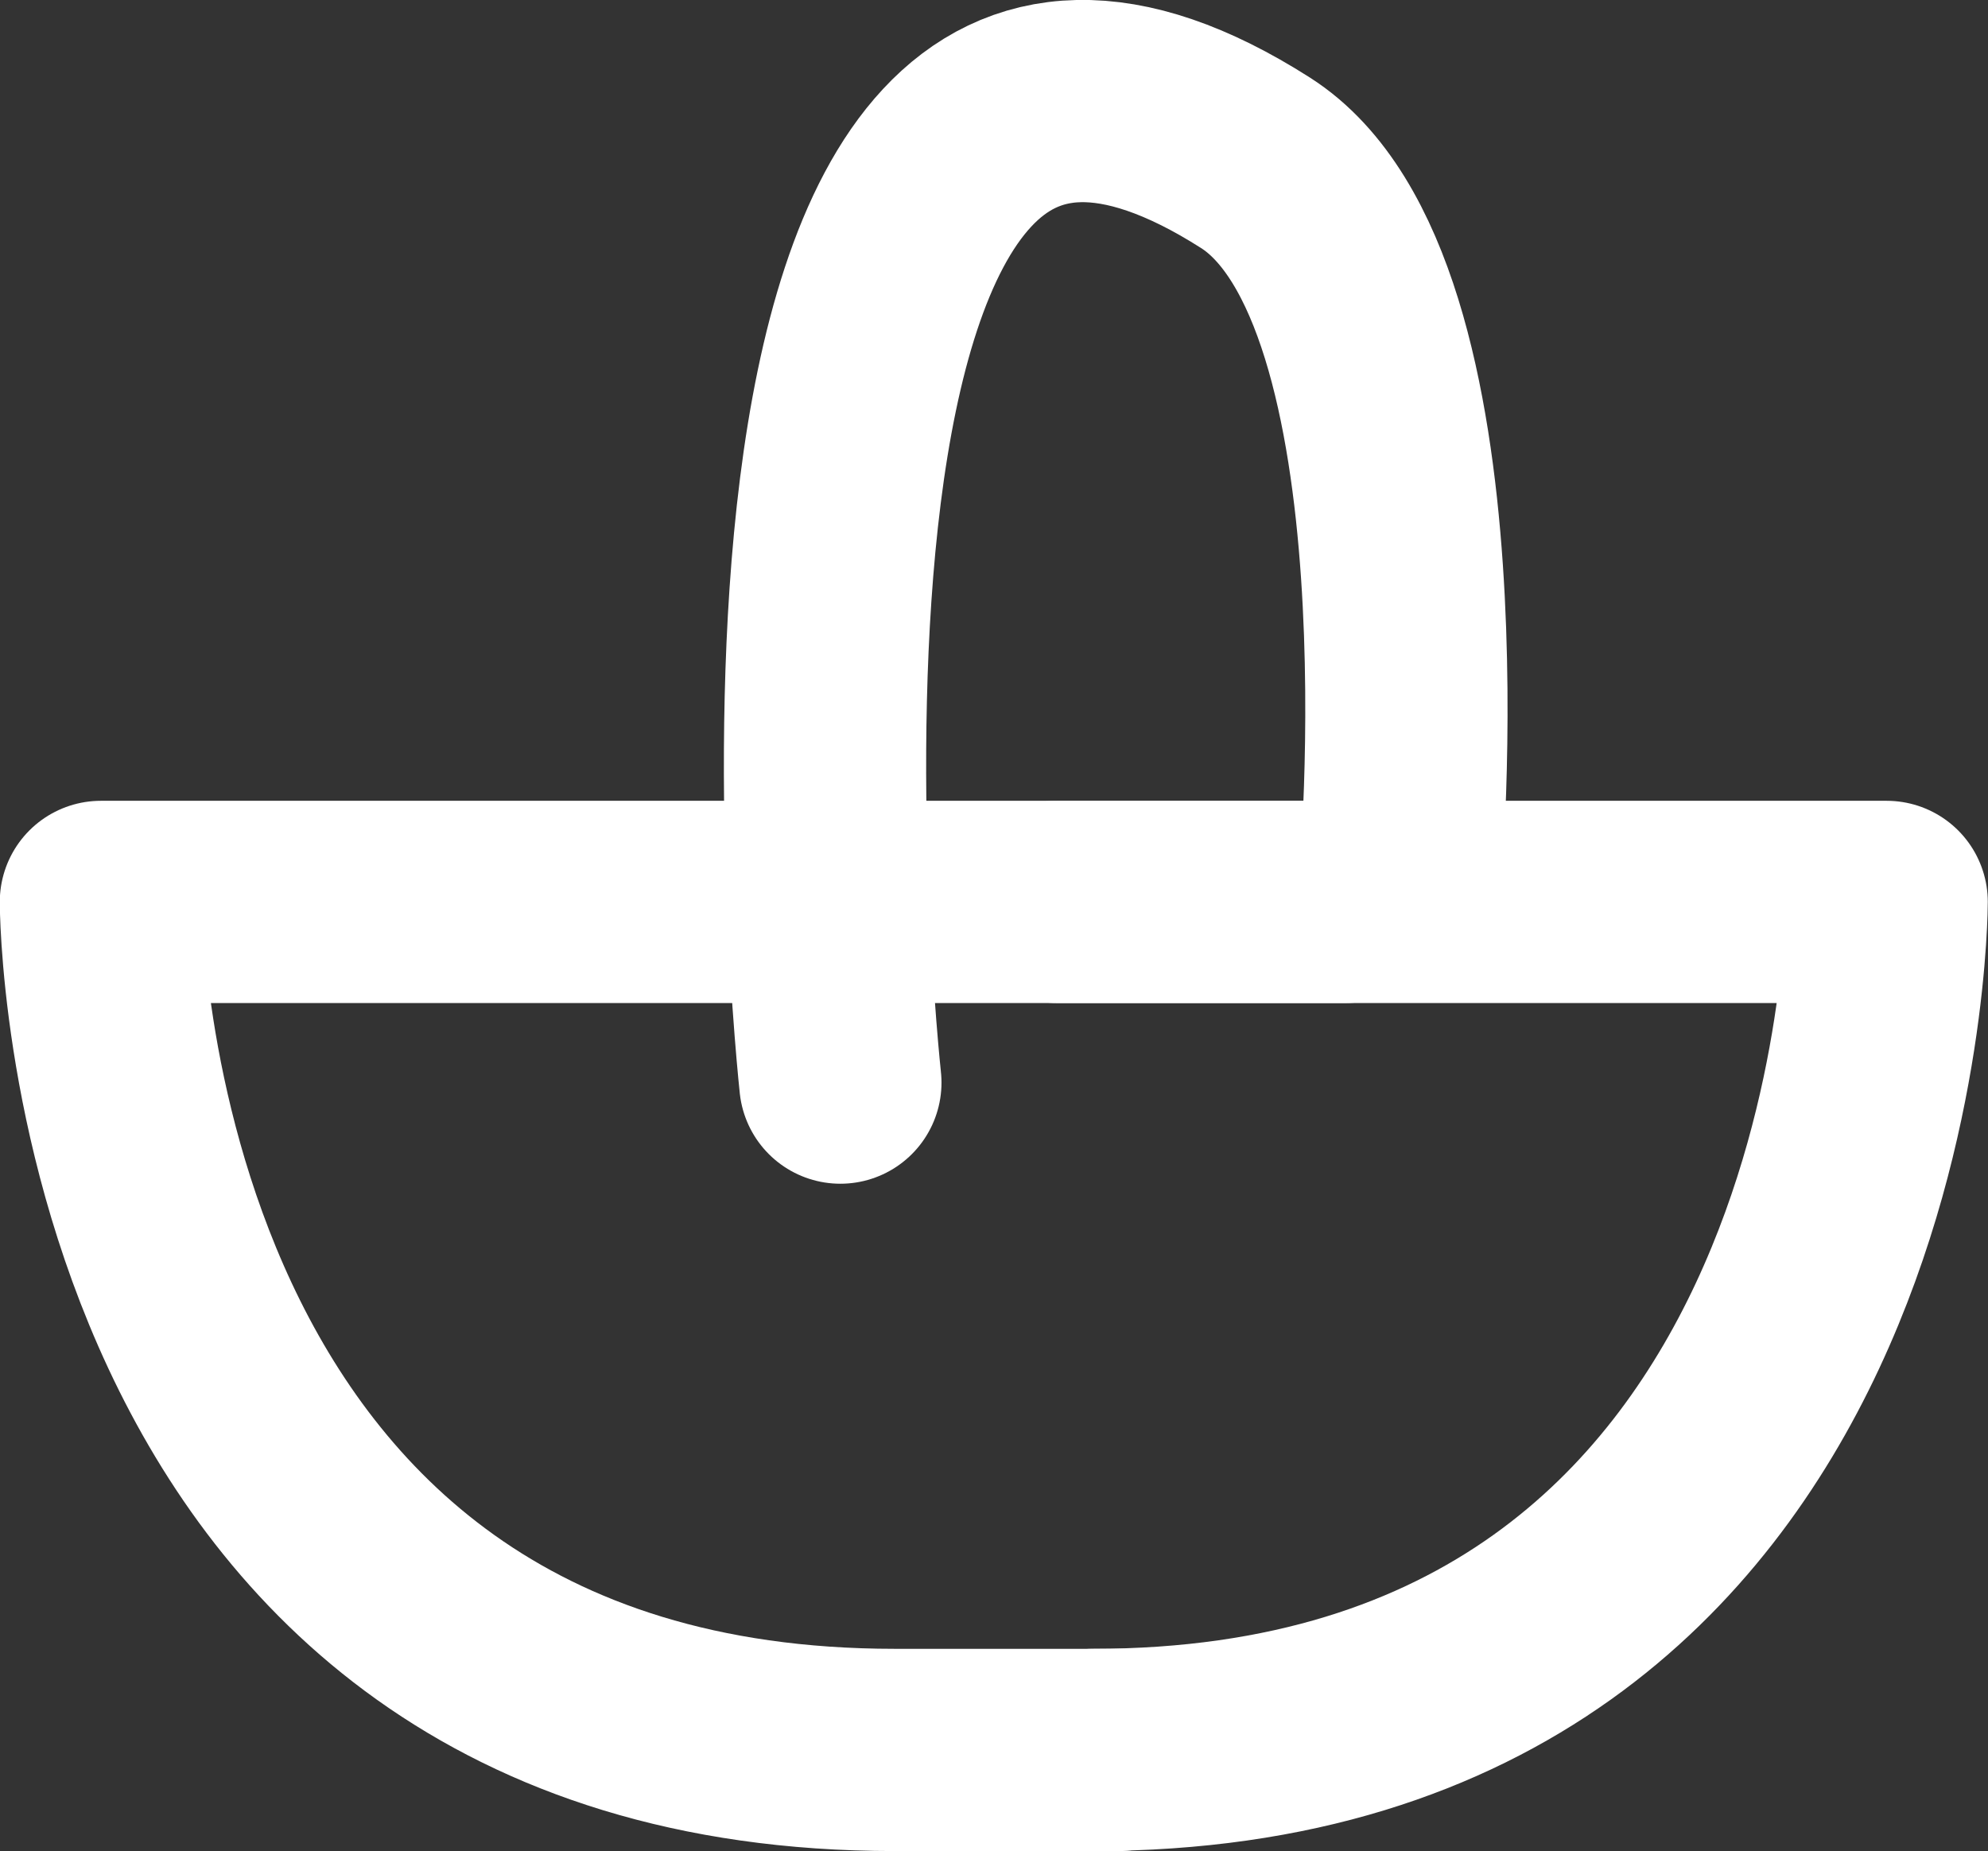
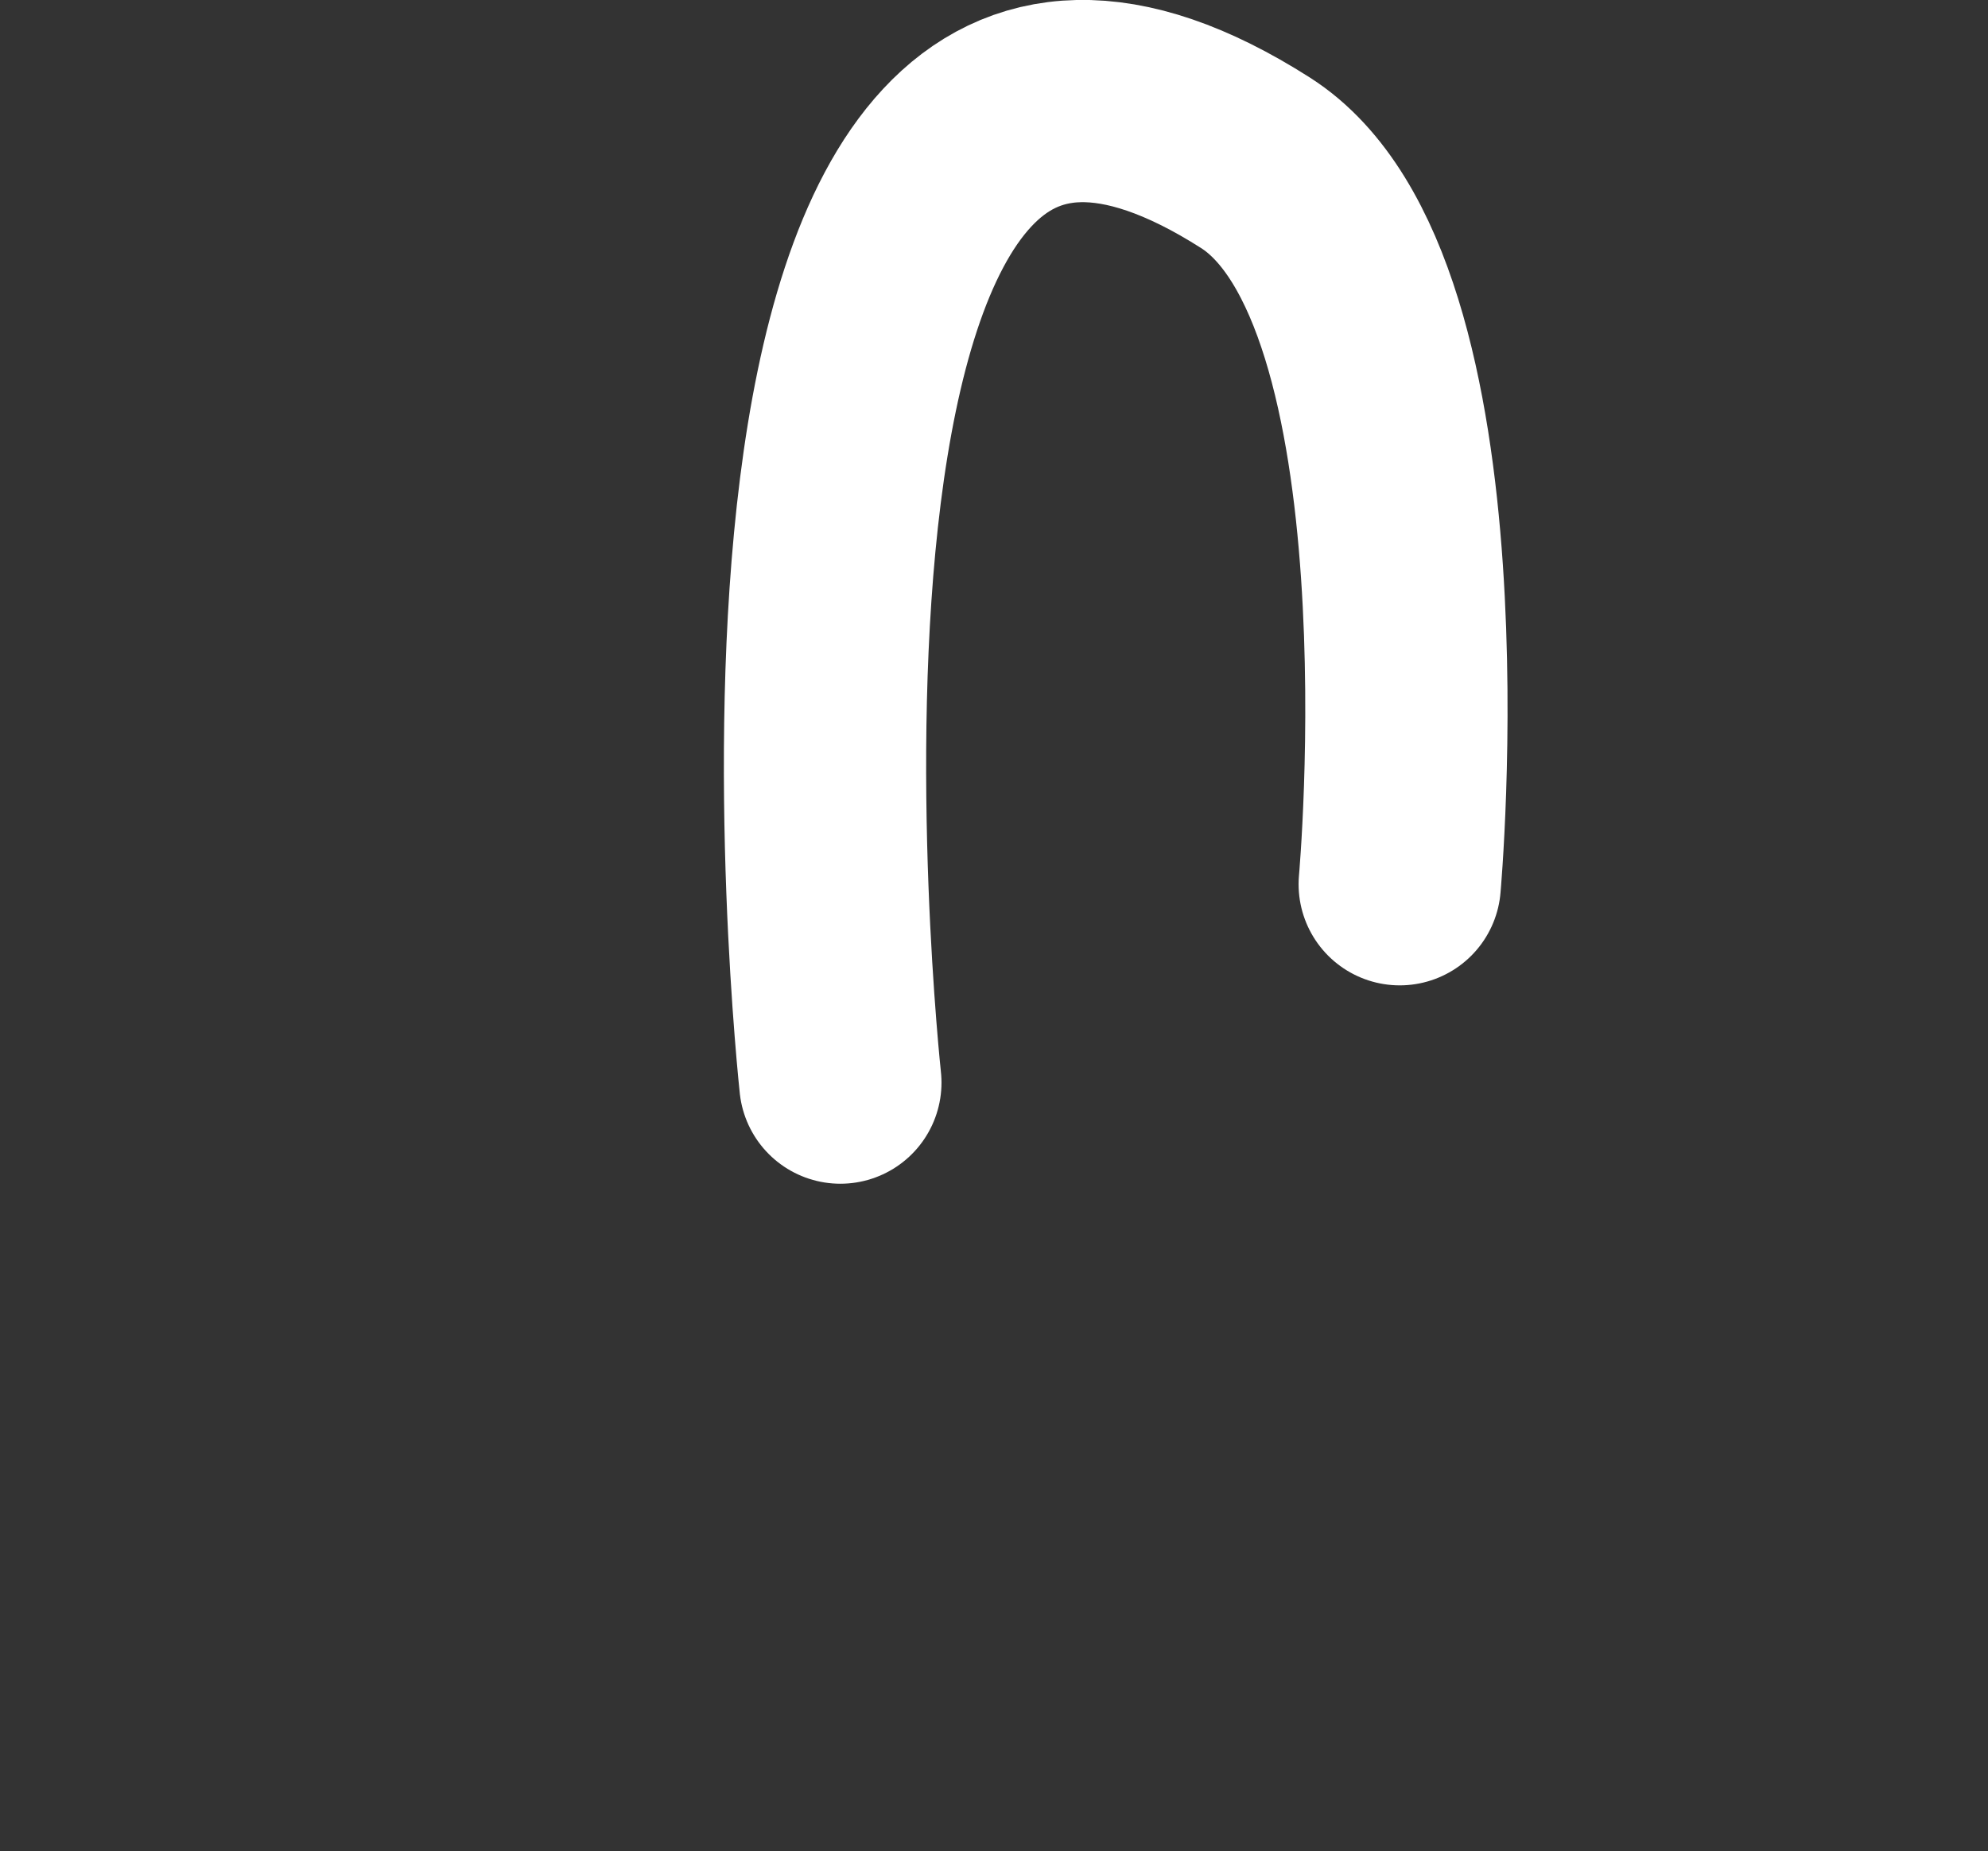
<svg xmlns="http://www.w3.org/2000/svg" version="1.1" width="9.219" height="8.585" viewBox="0 0 9.219 8.585" id="svg4253">
  <rect x="0" y="0" width="9.219" height="8.585" fill="#333333" stroke="none" />
  <defs id="defs3">
    <clipPath id="clipPath402">
-       <path d="m 0,545.501 344.175,0 L 344.175,0 0,0 0,545.501 z" id="path404" />
+       <path d="m 0,545.501 344.175,0 L 344.175,0 0,0 0,545.501 " id="path404" />
    </clipPath>
  </defs>
  <g transform="translate(-280.251,-702.157)" id="layer1">
-     <path d="m 284.399,710.273 c 0,0 2.342,0 0,0 -3.68,0 -3.68,-3.933 -3.68,-3.933 l 5.771,0" id="path372" style="fill:none;stroke:#ffffff;stroke-width:0.938;stroke-linecap:round;stroke-linejoin:round;stroke-miterlimit:10;stroke-opacity:1;stroke-dasharray:none" />
-     <path d="m 285.32,710.273 0,0 c 3.68,0 3.68,-3.933 3.68,-3.933 l -3.846,0" id="path376" style="fill:none;stroke:#ffffff;stroke-width:0.938;stroke-linecap:round;stroke-linejoin:round;stroke-miterlimit:10;stroke-opacity:1;stroke-dasharray:none" />
    <path d="m 284.148,707.178 c 0,0 -0.641,-5.901 1.925,-4.266 0.919,0.586 0.669,3.346 0.669,3.346" id="path380" style="fill:none;stroke:#ffffff;stroke-width:0.938;stroke-linecap:round;stroke-linejoin:round;stroke-miterlimit:10;stroke-opacity:1;stroke-dasharray:none" />
  </g>
</svg>